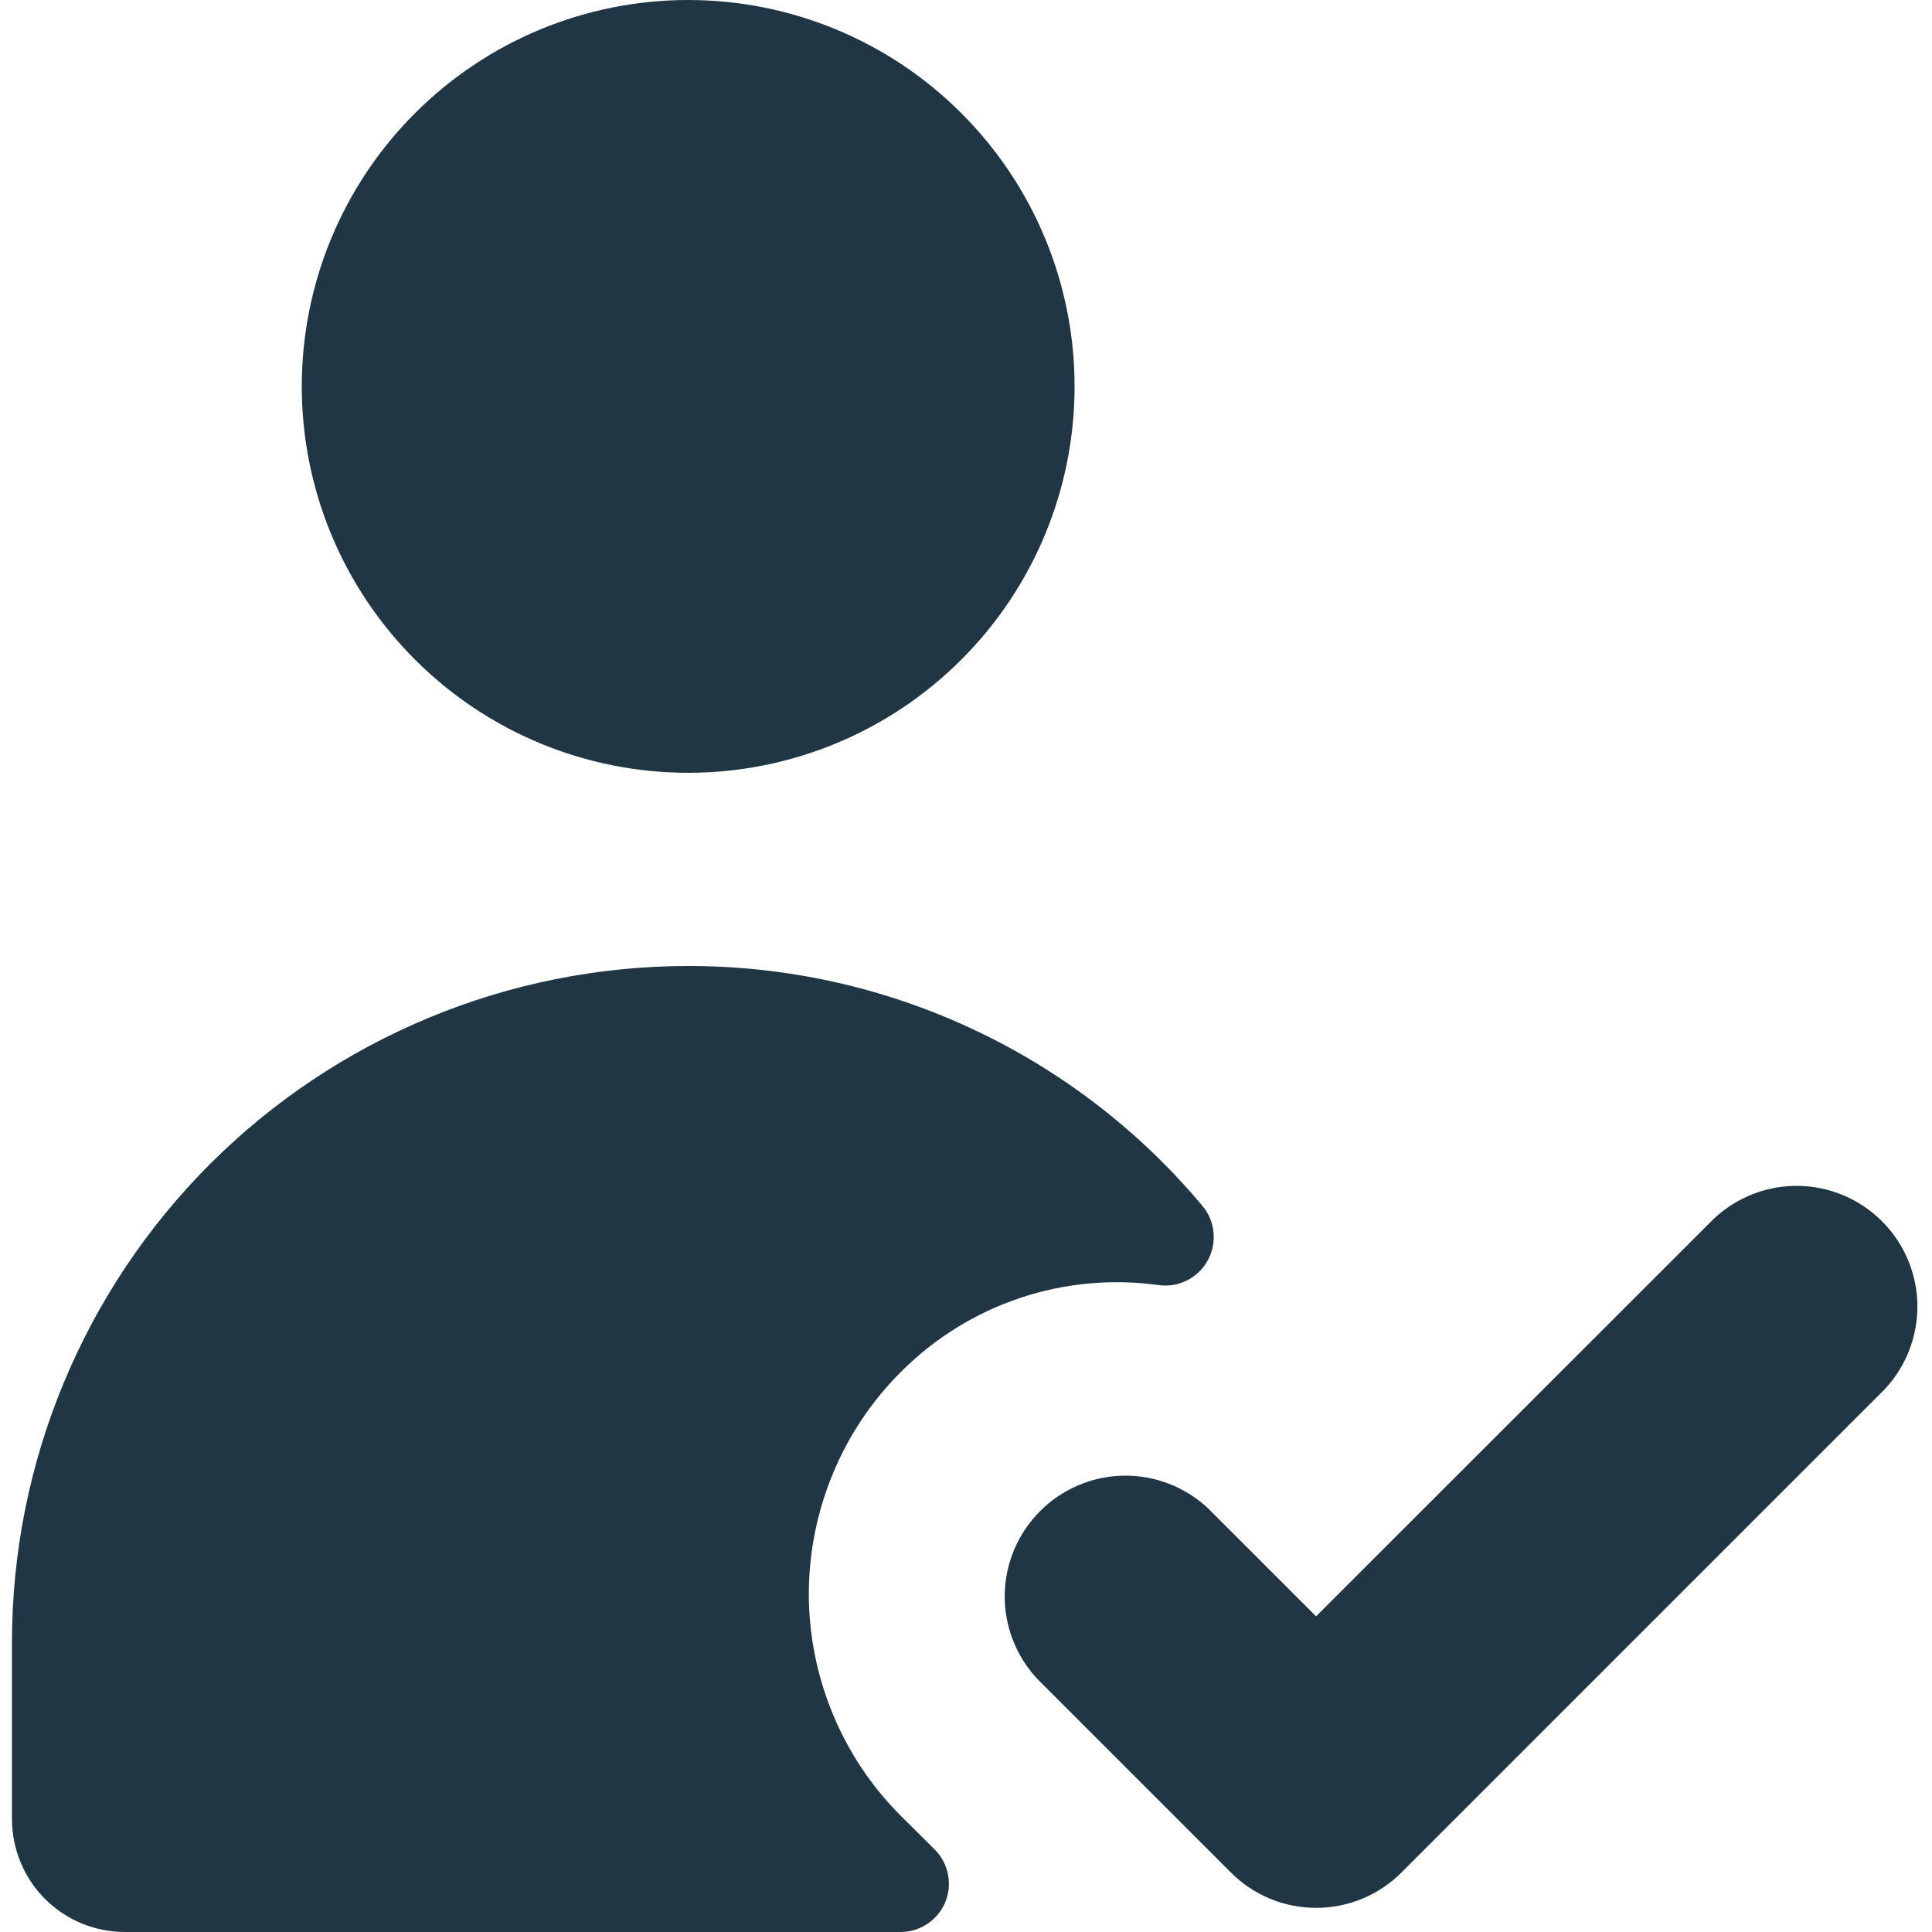
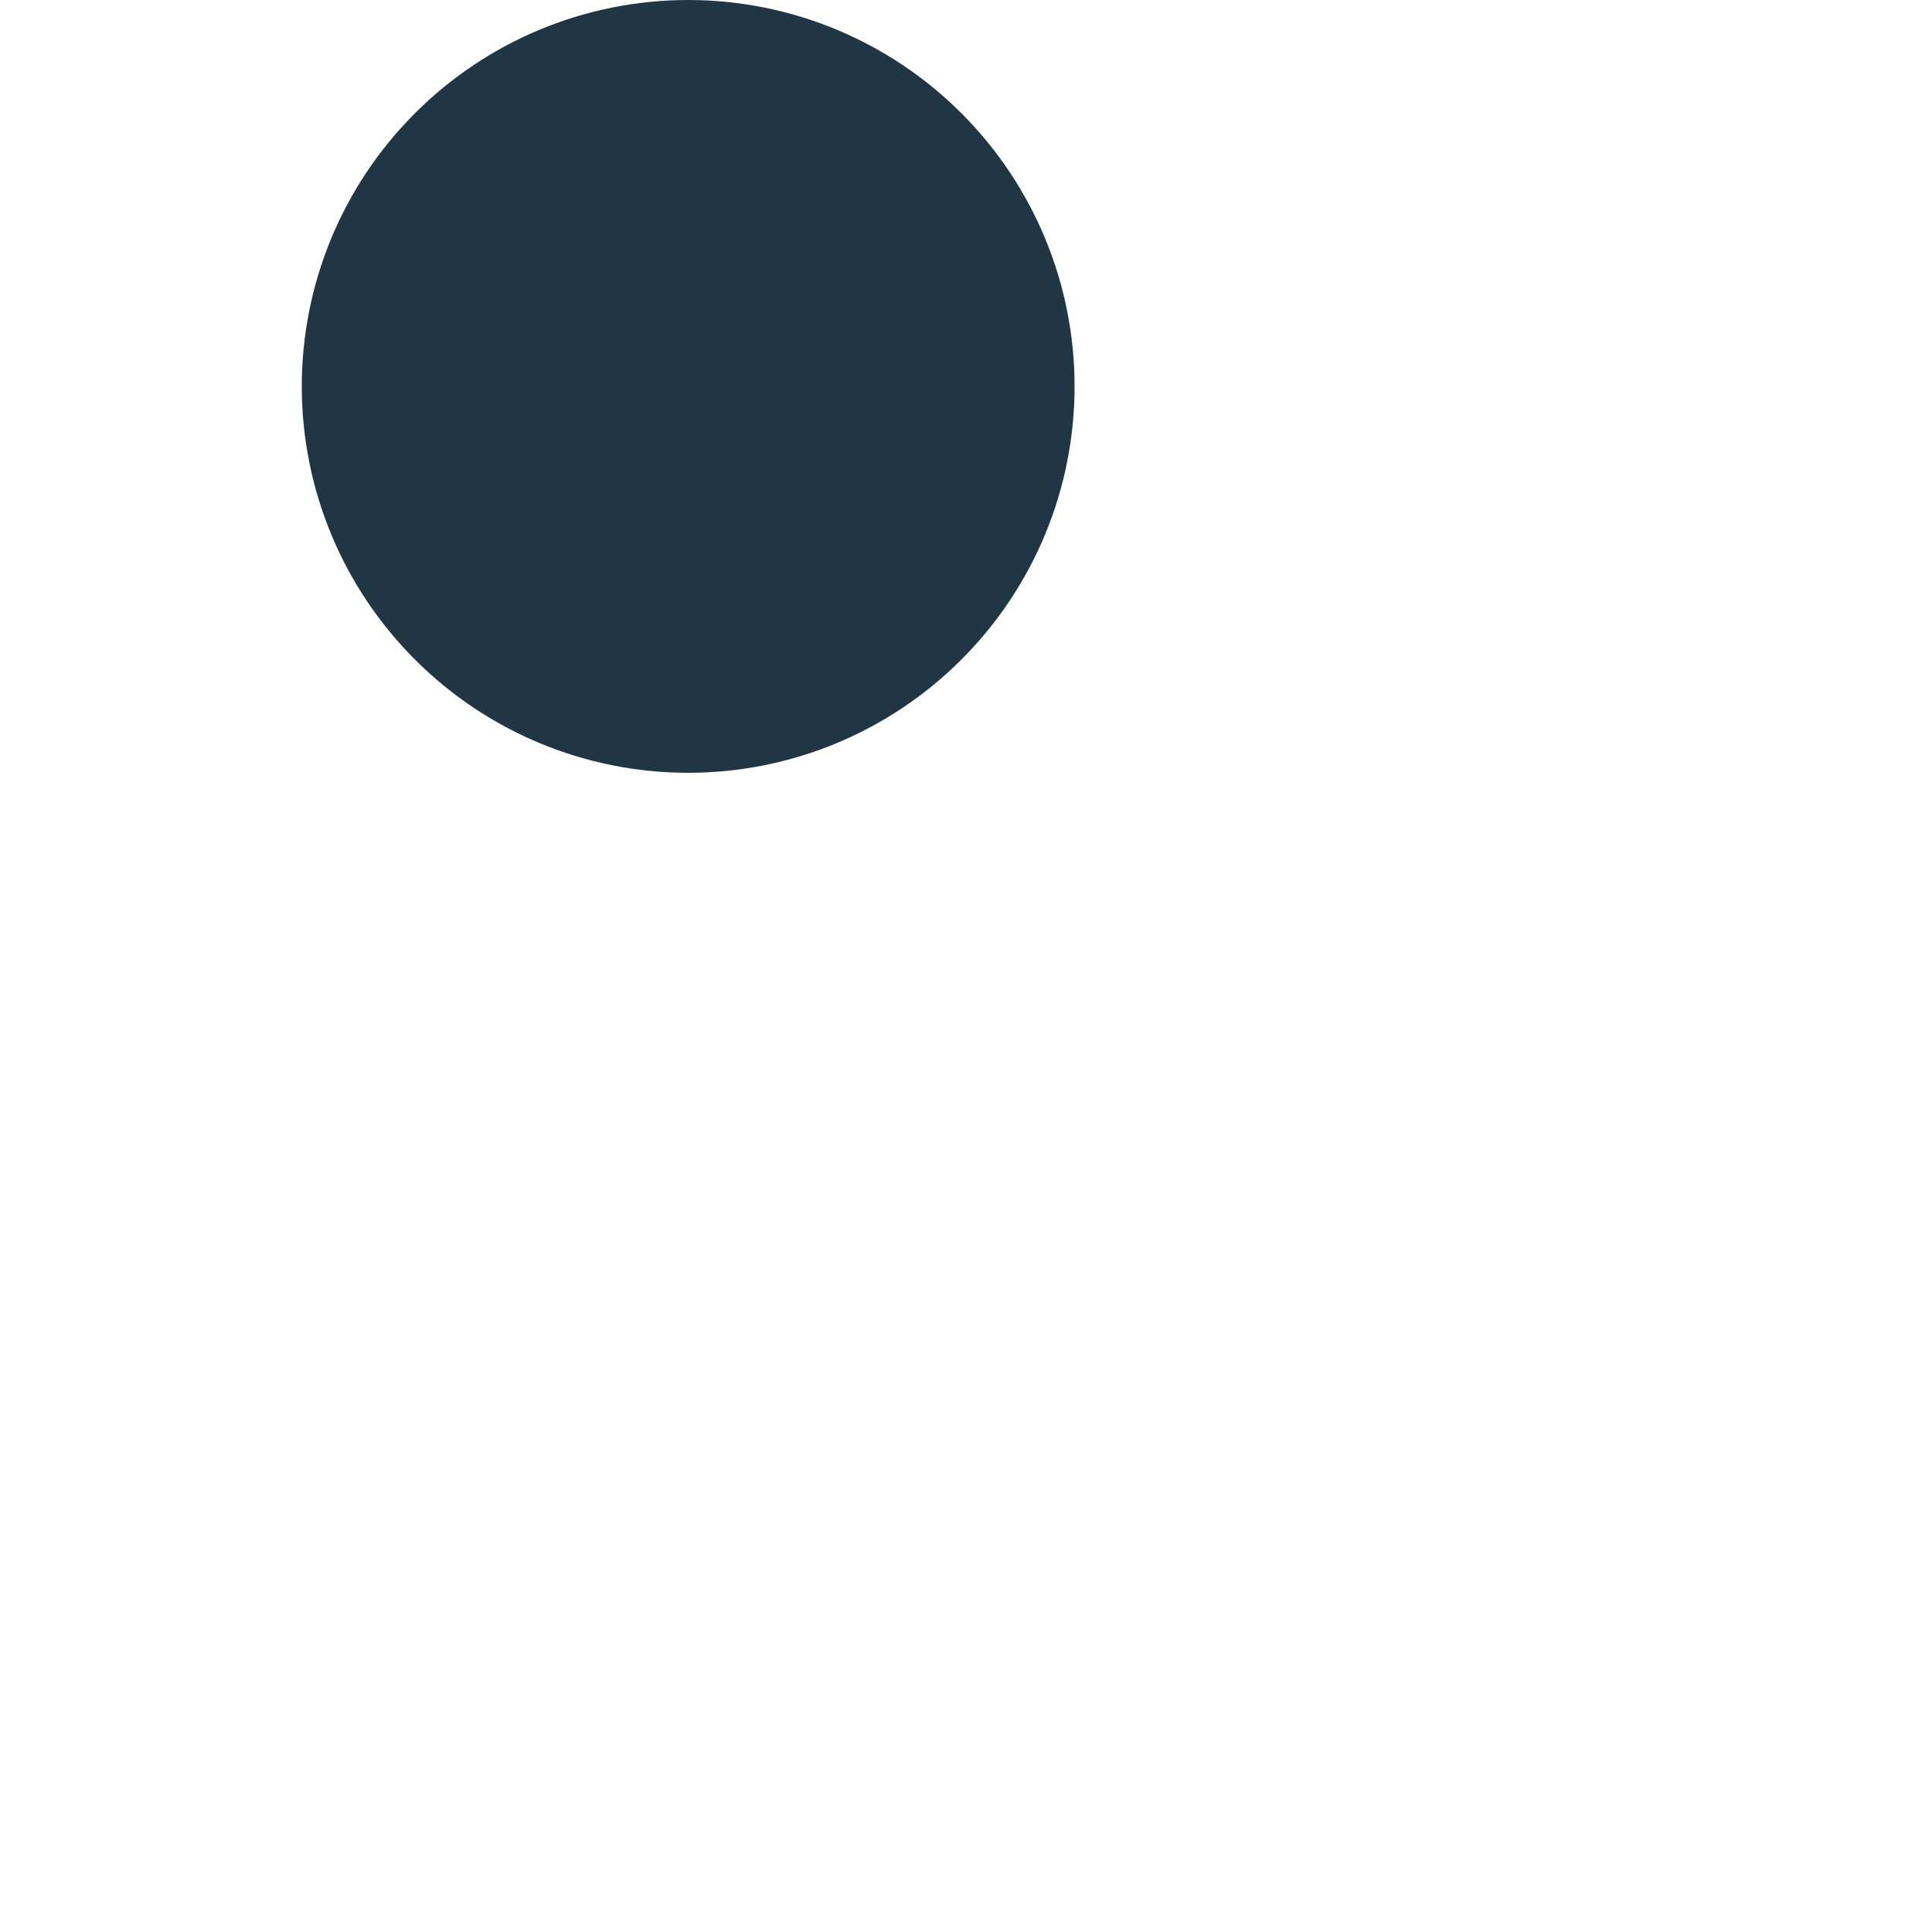
<svg xmlns="http://www.w3.org/2000/svg" width="20" height="20" viewBox="0 0 20 20" fill="none">
  <path d="M3.124 4C3.124 5.061 3.545 6.078 4.296 6.828C5.046 7.579 6.063 8 7.124 8C8.185 8 9.202 7.579 9.952 6.828C10.703 6.078 11.124 5.061 11.124 4C11.124 2.939 10.703 1.922 9.952 1.172C9.202 0.421 8.185 0 7.124 0C6.063 0 5.046 0.421 4.296 1.172C3.545 1.922 3.124 2.939 3.124 4Z" fill="#203645" />
-   <path d="M9.328 18.8C9.025 18.498 8.785 18.14 8.622 17.745C8.458 17.351 8.373 16.927 8.373 16.5C8.373 16.073 8.458 15.65 8.622 15.255C8.785 14.86 9.025 14.502 9.328 14.2C9.673 13.854 10.095 13.592 10.558 13.437C11.022 13.281 11.516 13.236 12 13.304C12.1 13.317 12.202 13.299 12.291 13.253C12.381 13.207 12.455 13.135 12.503 13.047C12.552 12.958 12.572 12.857 12.562 12.757C12.553 12.656 12.513 12.561 12.448 12.484C11.797 11.705 10.982 11.079 10.062 10.65C9.142 10.22 8.139 9.999 7.124 10C5.268 10 3.487 10.738 2.174 12.05C0.862 13.363 0.124 15.143 0.124 17V18.834C0.125 19.143 0.248 19.44 0.467 19.659C0.686 19.877 0.983 20 1.292 20H9.322C9.421 20 9.518 19.971 9.6 19.916C9.683 19.861 9.747 19.783 9.785 19.692C9.823 19.6 9.833 19.499 9.813 19.402C9.794 19.305 9.746 19.216 9.676 19.146L9.328 18.8Z" fill="#203645" />
-   <path d="M13.624 19.75C13.46 19.75 13.298 19.718 13.146 19.655C12.995 19.592 12.858 19.5 12.742 19.384L10.742 17.384C10.519 17.148 10.396 16.833 10.401 16.508C10.406 16.183 10.537 15.873 10.767 15.643C10.996 15.413 11.307 15.281 11.632 15.276C11.957 15.271 12.271 15.393 12.508 15.616L13.624 16.732L17.742 12.616C17.979 12.393 18.293 12.271 18.618 12.276C18.943 12.281 19.253 12.413 19.483 12.643C19.713 12.873 19.844 13.183 19.849 13.508C19.853 13.833 19.731 14.148 19.508 14.384L14.508 19.384C14.392 19.5 14.254 19.593 14.103 19.655C13.951 19.718 13.788 19.75 13.624 19.75Z" fill="#203645" />
</svg>